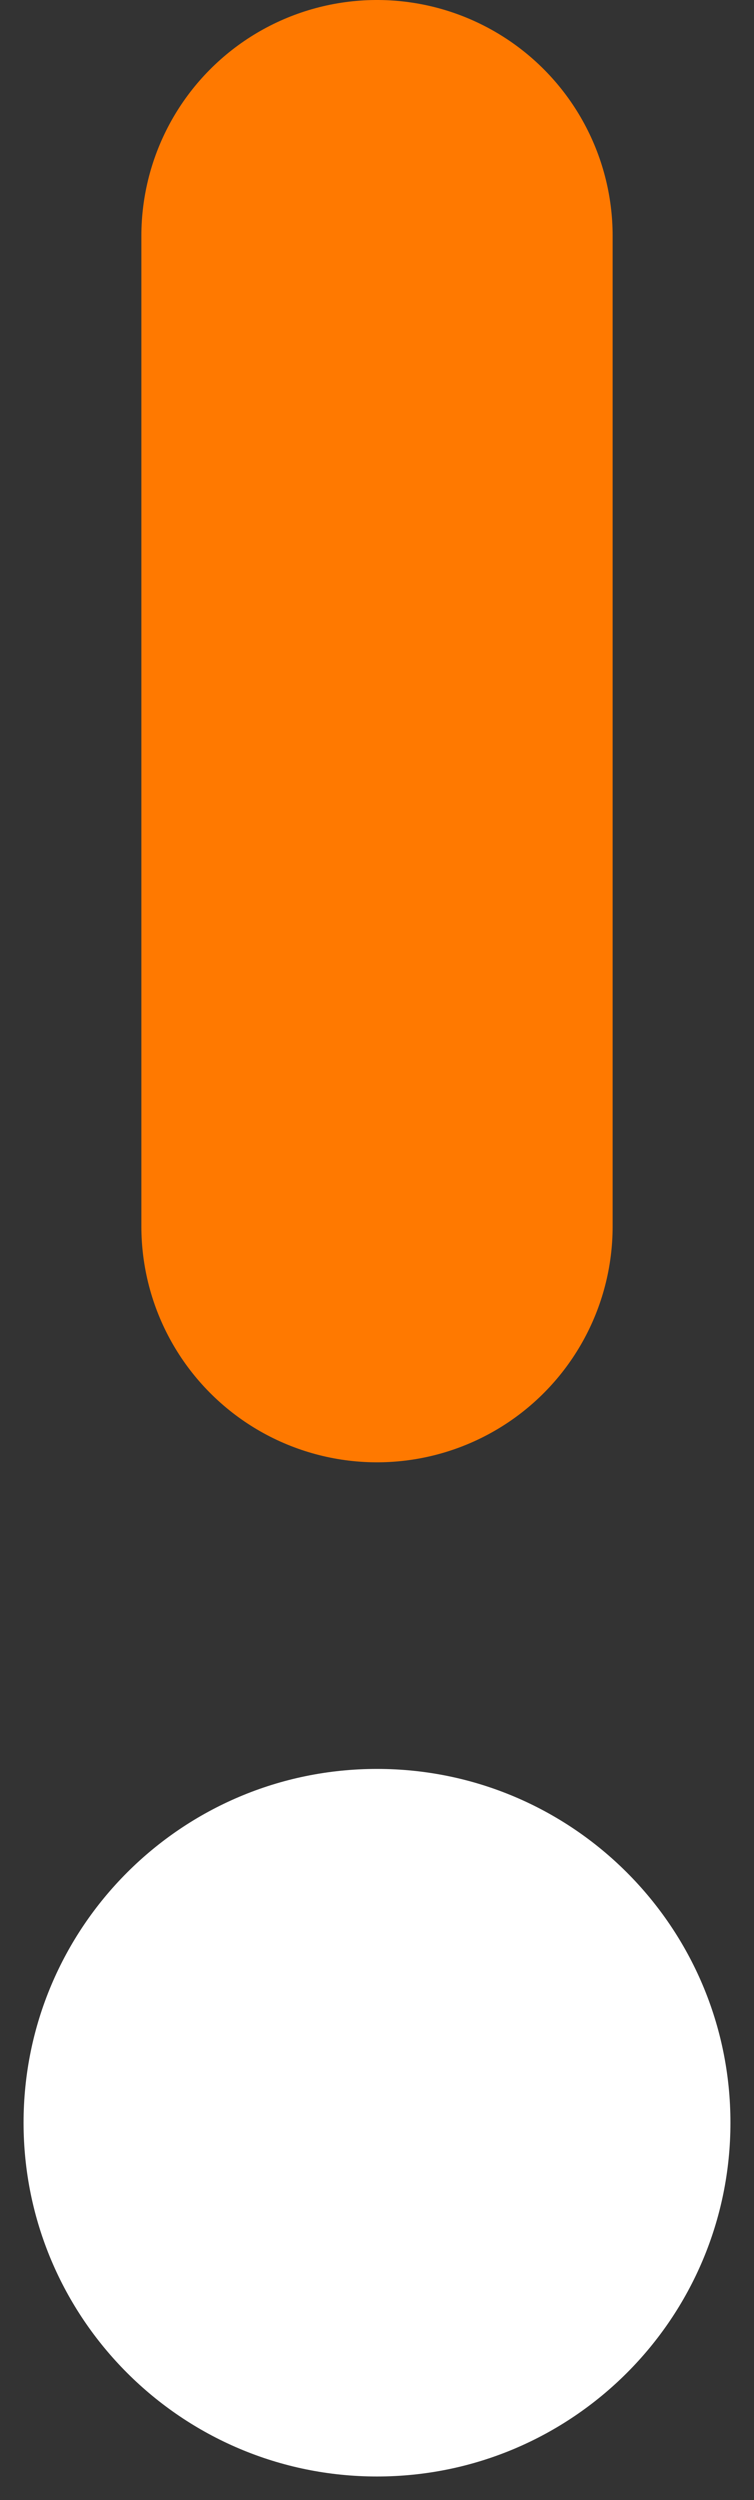
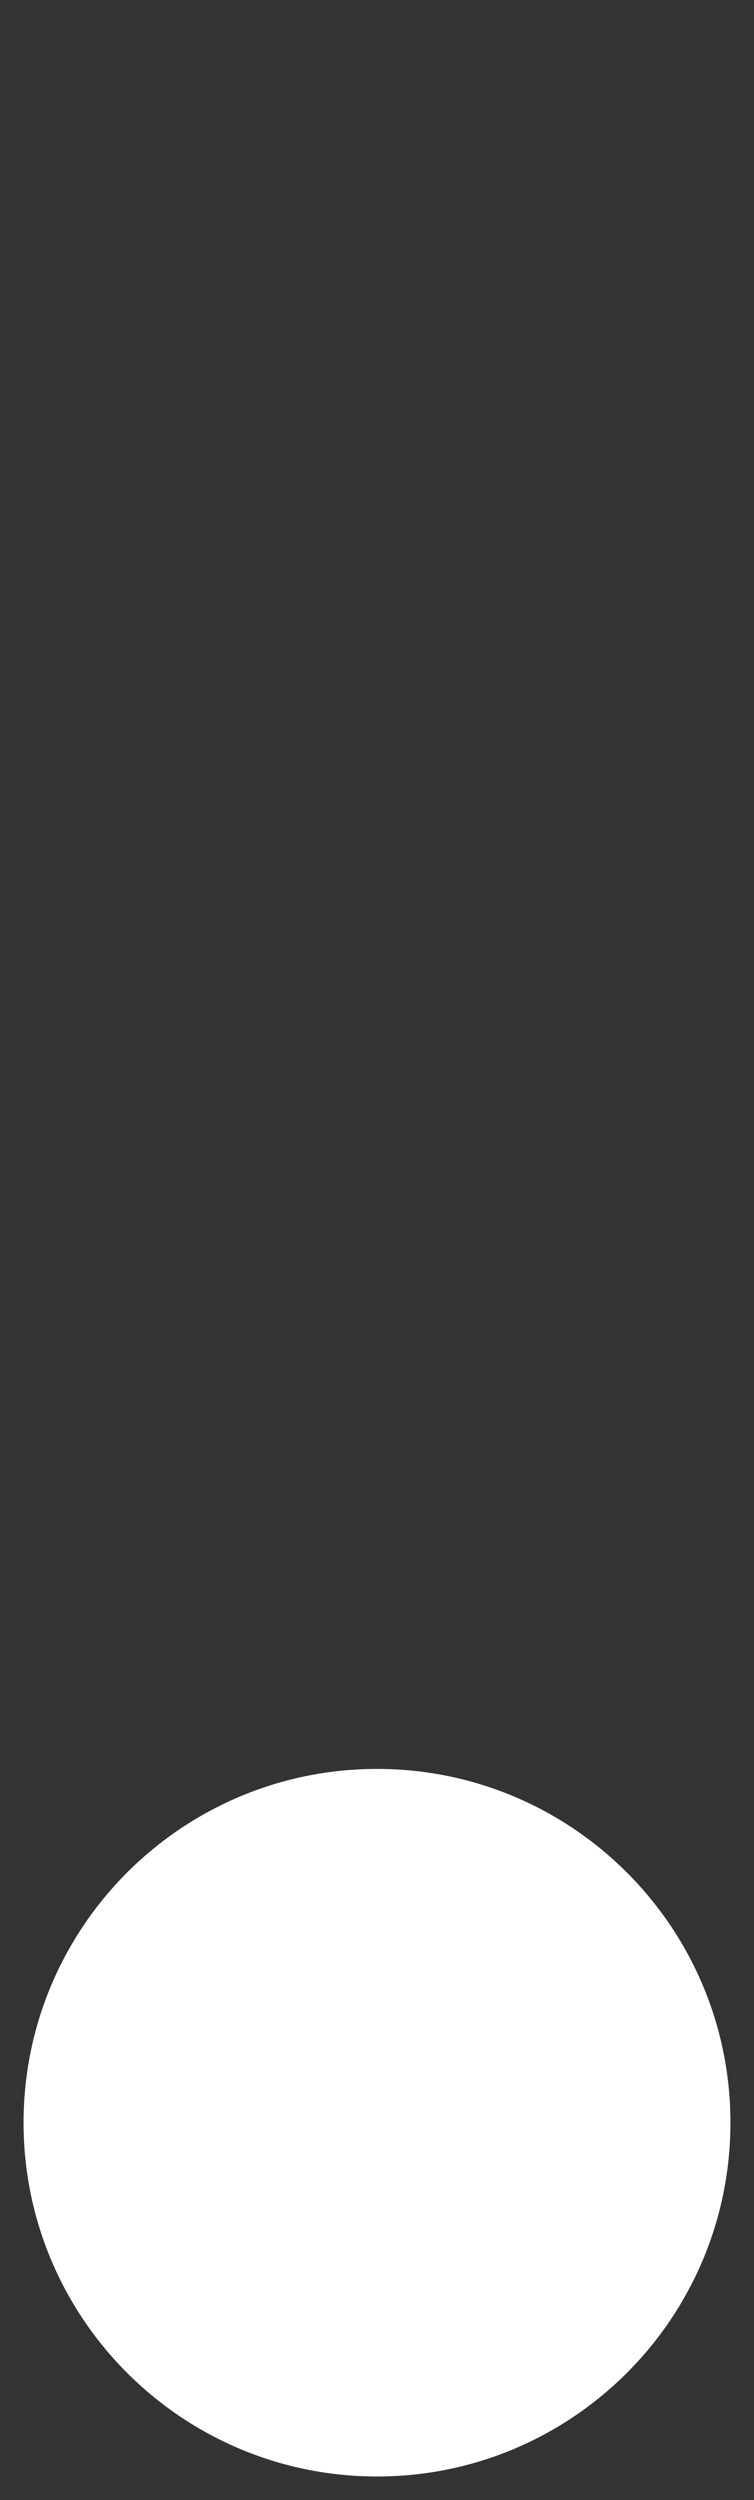
<svg xmlns="http://www.w3.org/2000/svg" width="16" height="53" viewBox="0 0 16 53" fill="none">
  <rect x="0" y="0" width="16" height="53" fill="#333333" stroke="none" />
-   <path d="M8 5V26" stroke="#FF7900" stroke-width="10" stroke-linecap="round" stroke-linejoin="round" />
  <path d="M8 52C11.866 52 15 48.866 15 45C15 41.134 11.866 38 8 38C4.134 38 1 41.134 1 45C1 48.866 4.134 52 8 52Z" fill="white" stroke="white" stroke-miterlimit="10" />
</svg>